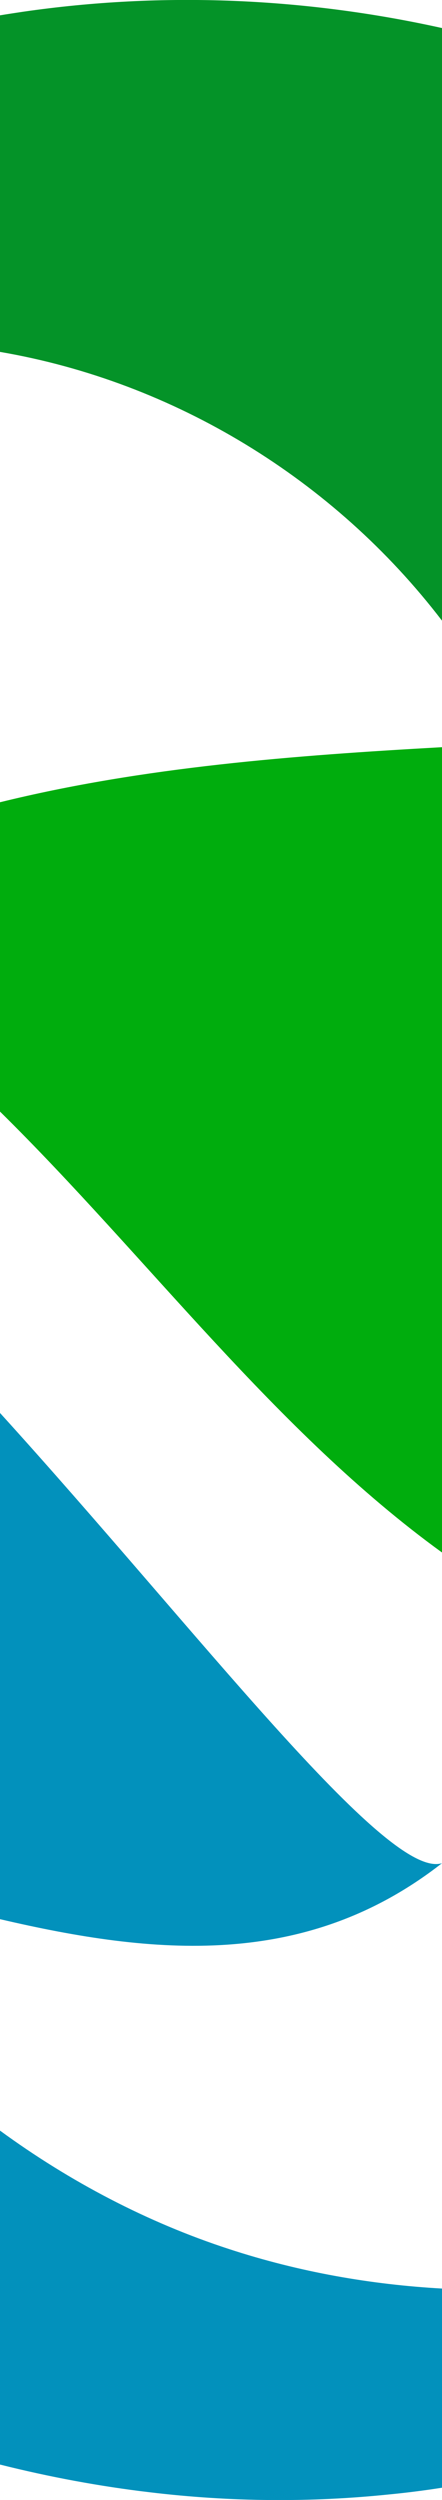
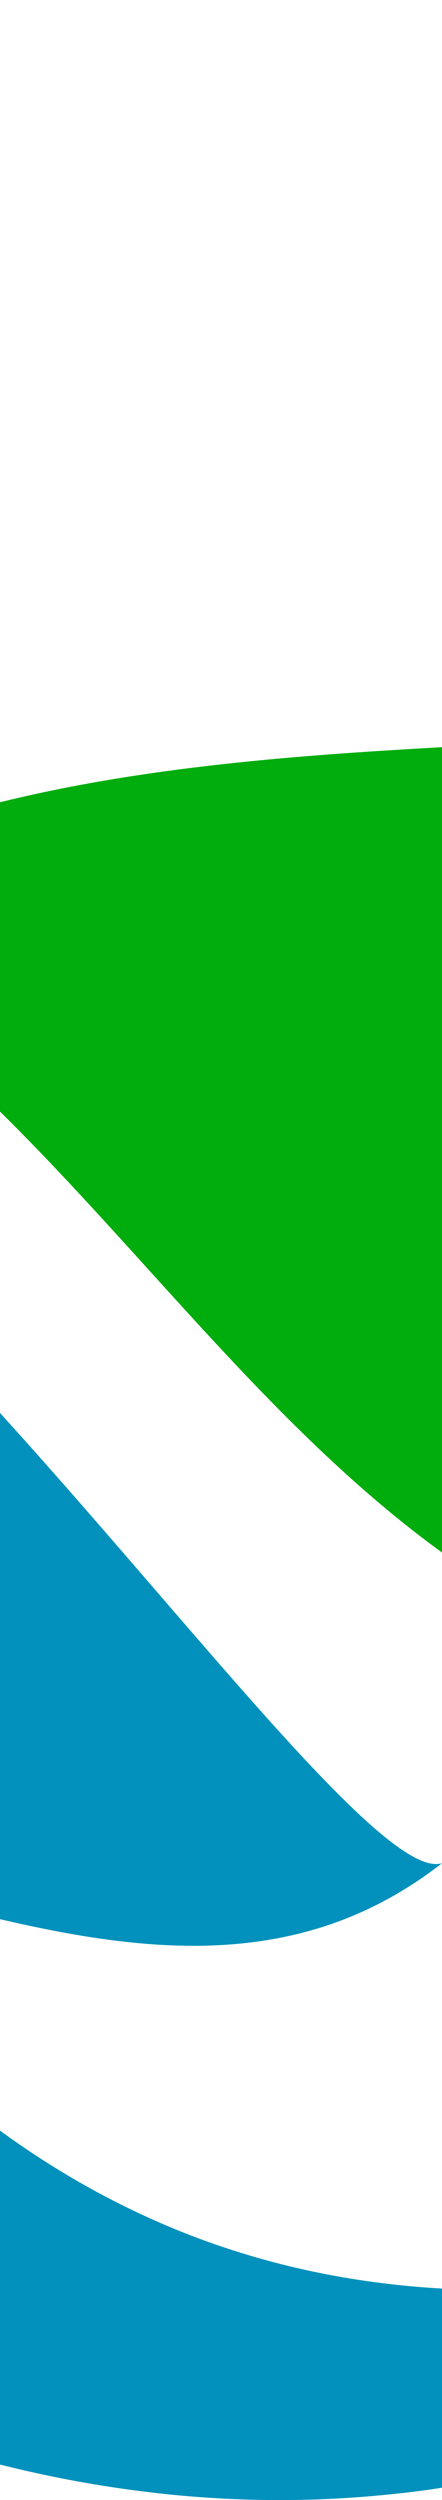
<svg xmlns="http://www.w3.org/2000/svg" id="Layer_2" viewBox="0 0 38.95 220.16">
  <g id="Layer_1-2">
-     <path d="M38.95,2.47v52.19C29.43,42.22,15.35,33.62,0,30.99V1.35c.66-.11,1.33-.21,1.99-.31C14.37-.76,26.92-.2,38.95,2.47Z" fill="#049328" />
    <path d="M0,169.01v-44.58c17.4,19.16,34.1,41.2,38.95,39.65-12.02,9.4-25.41,8.09-38.95,4.93Z" fill="#0291bc" />
    <path d="M38.95,201.54v17.54c-1.54.24-3.09.44-4.65.59-6.86.71-13.97.67-21.11-.19-4.4-.52-8.81-1.34-13.19-2.44v-29.41c6.18,4.52,13.03,8.1,20.18,10.43,6.26,2.05,12.56,3.13,18.77,3.48Z" fill="#0291bc" />
    <path d="M38.95,65.8v70.92c-14.68-10.64-25.97-26.04-38.95-38.83v-27.24c12.66-3.12,25.92-4.12,38.95-4.85Z" fill="#00ad0d" />
  </g>
</svg>